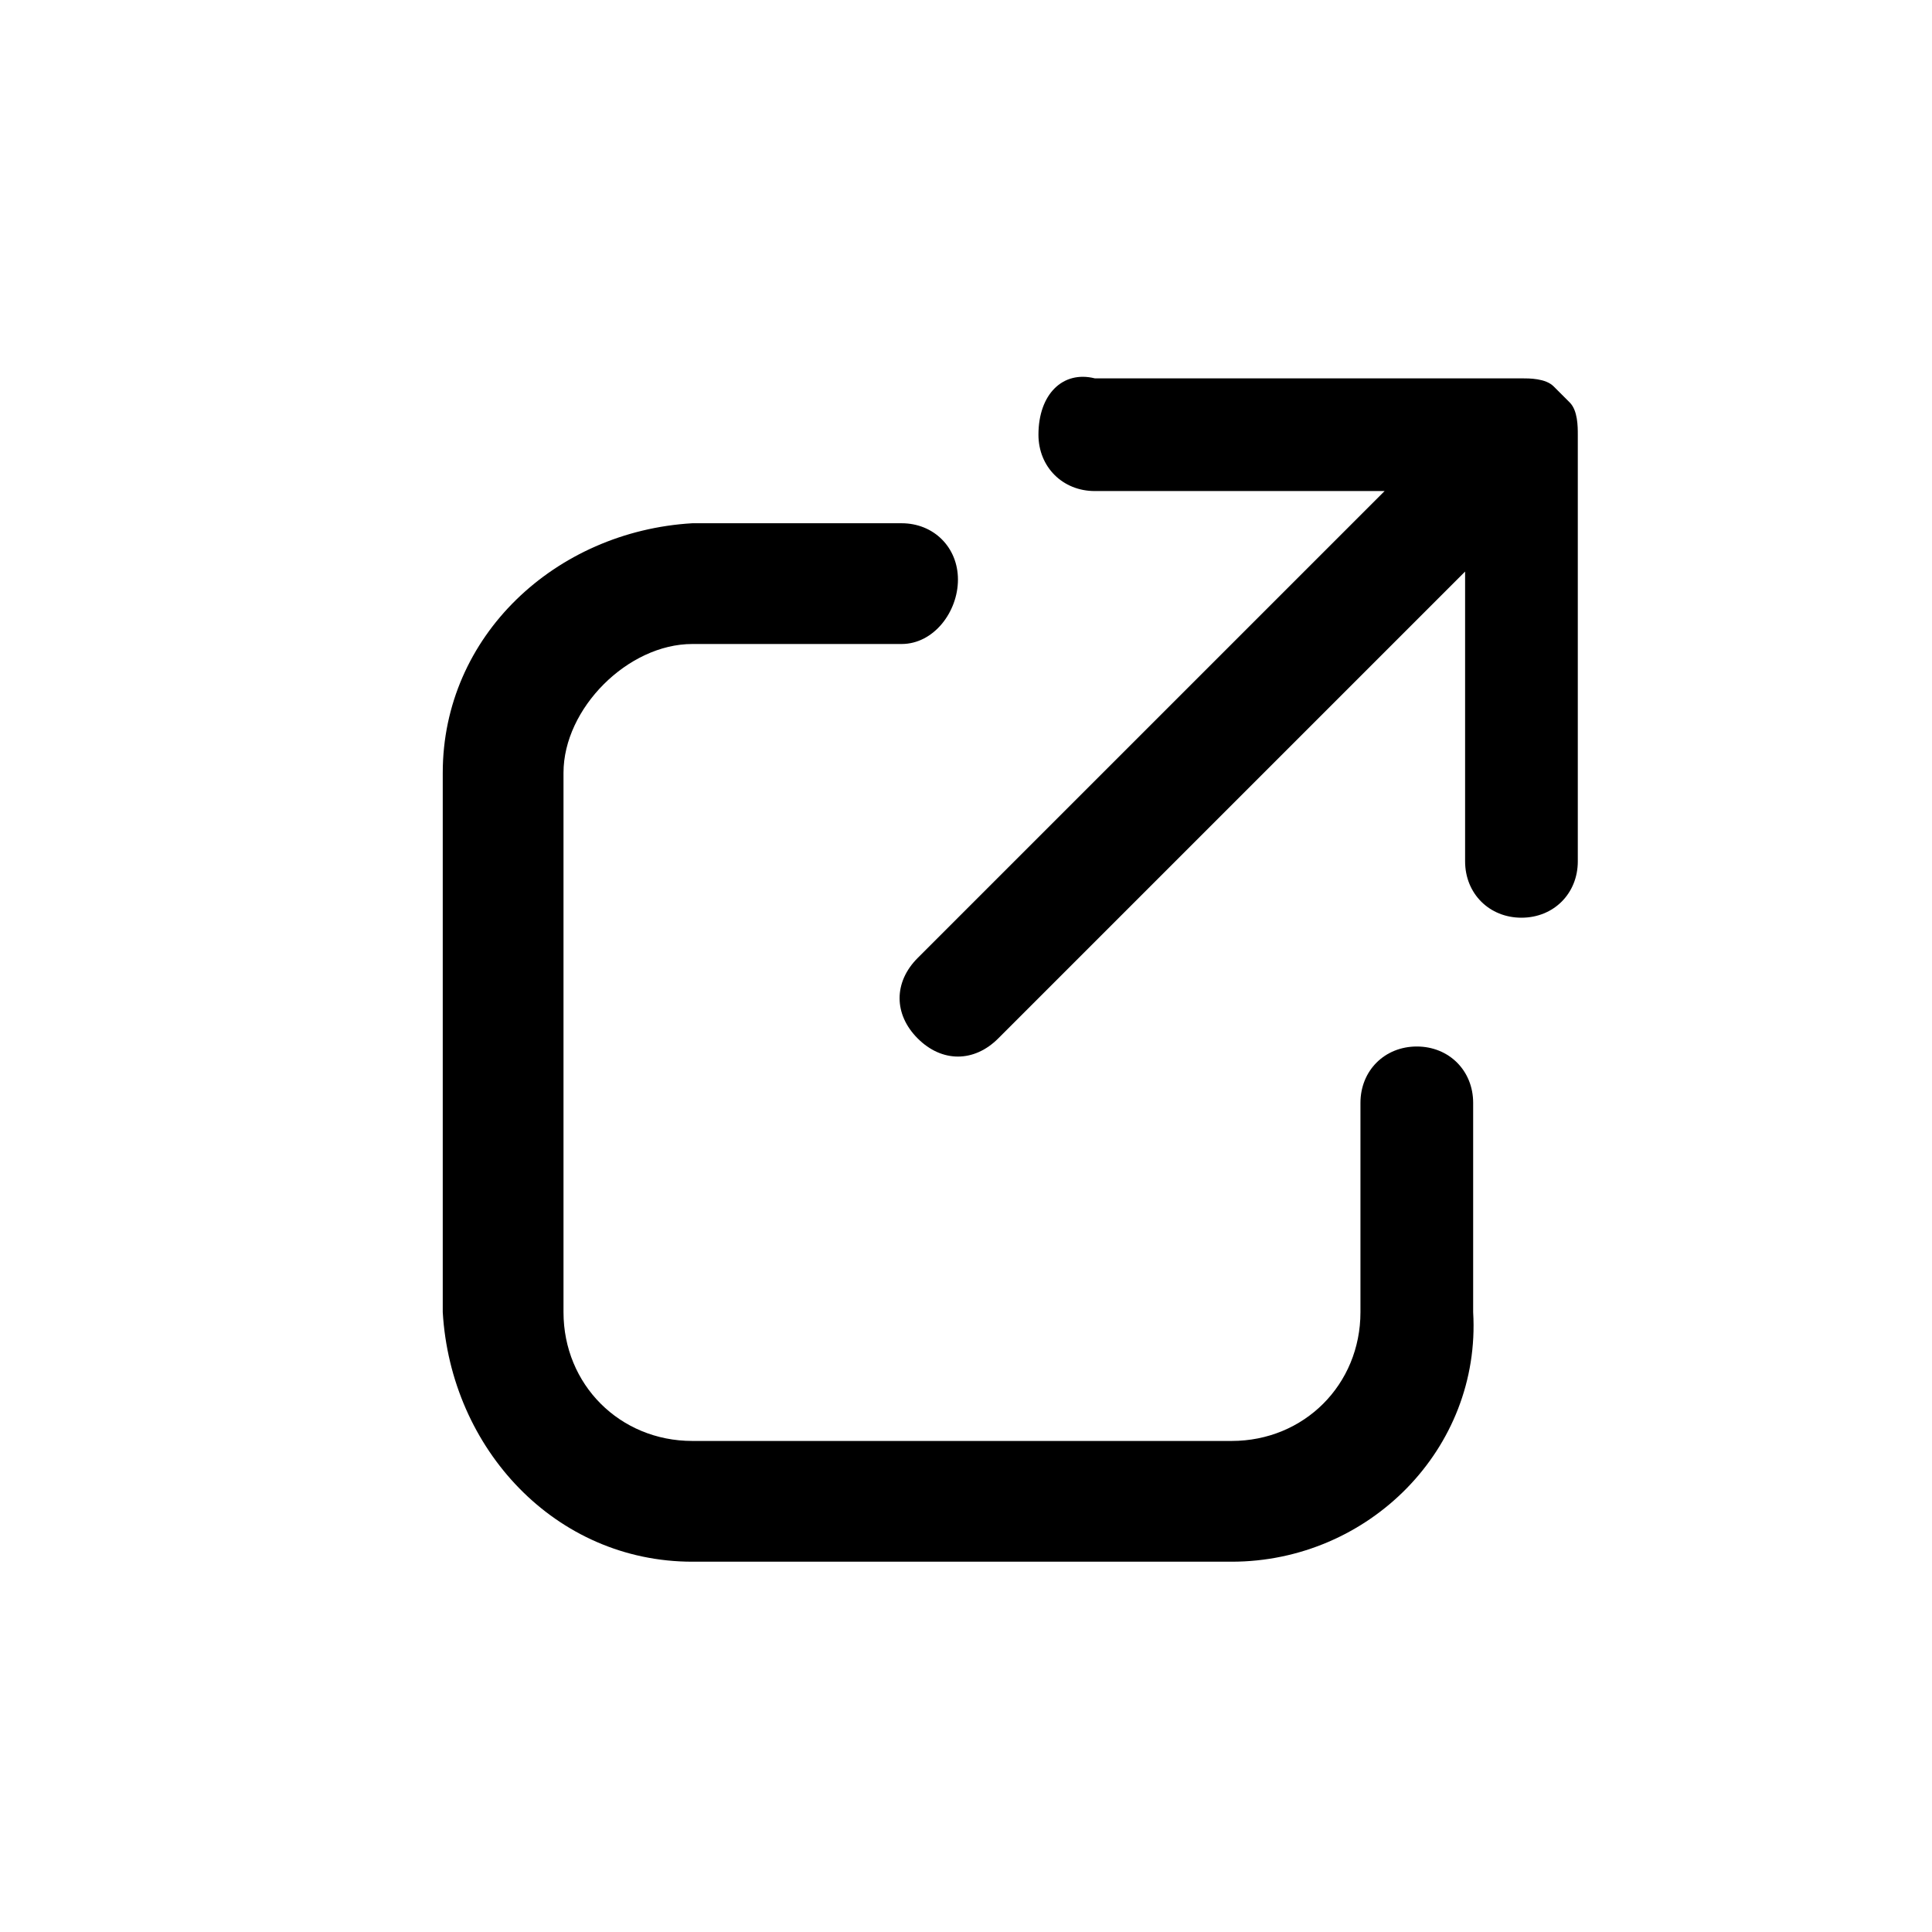
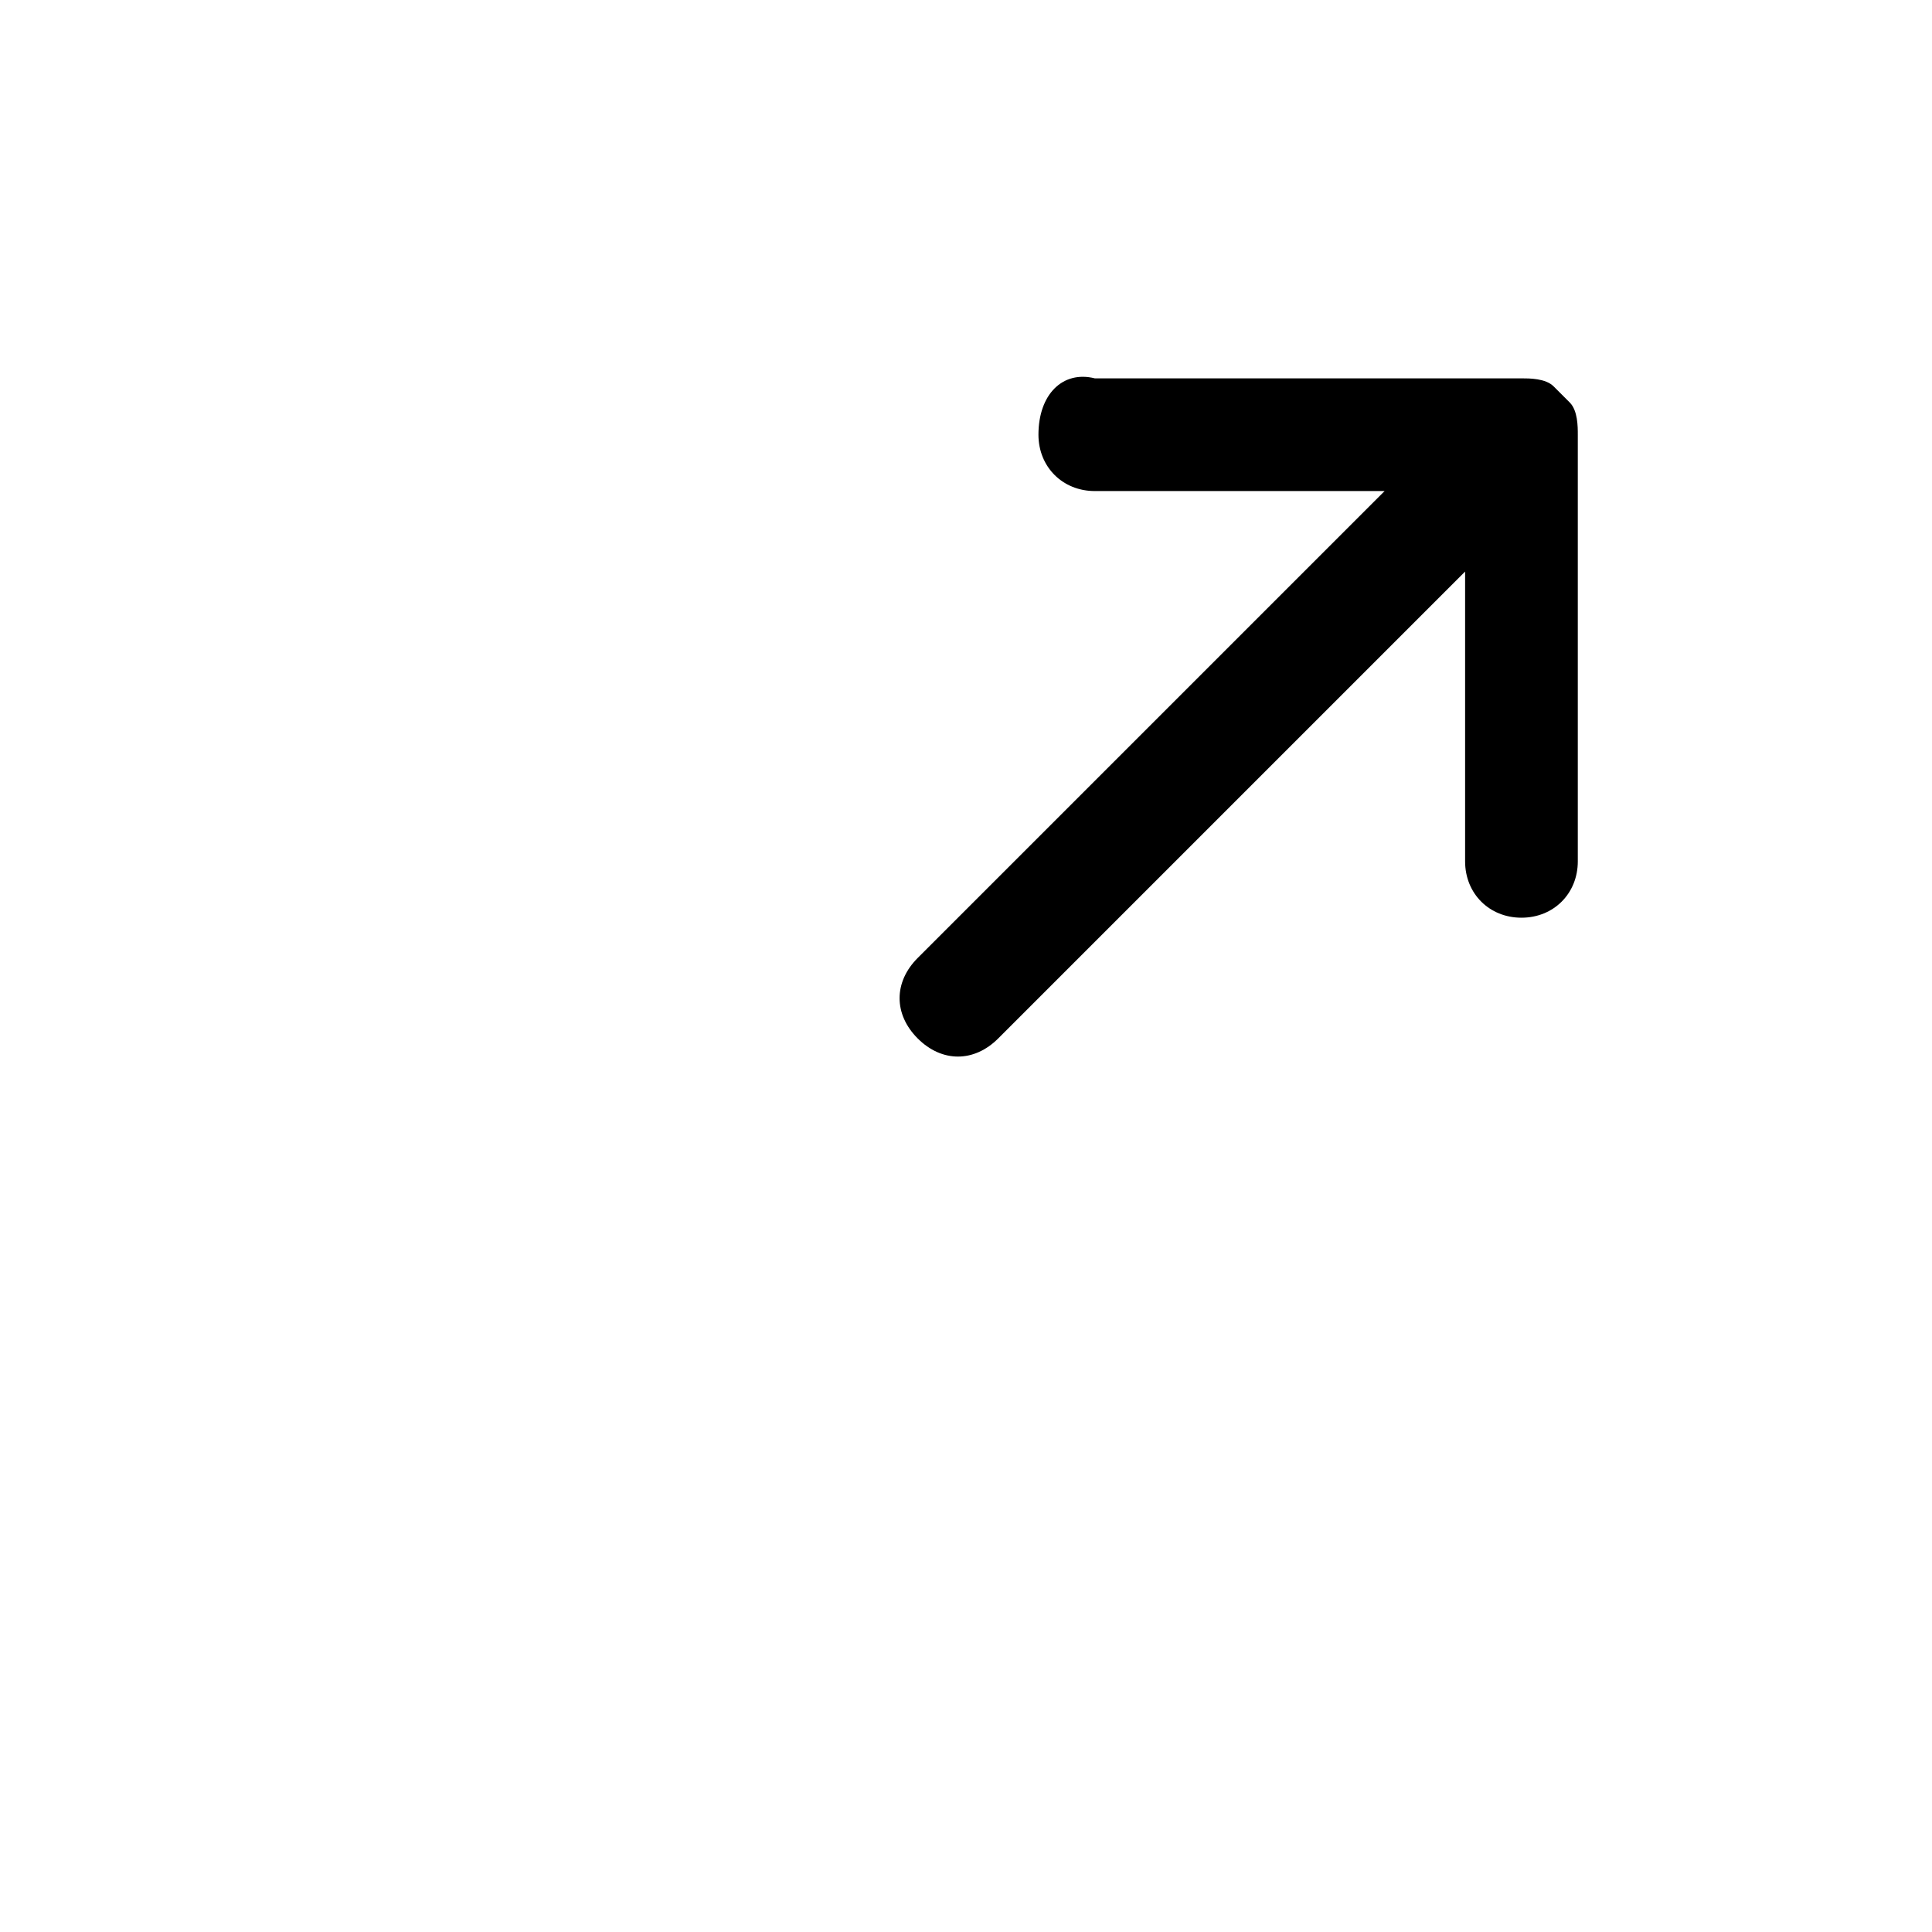
<svg xmlns="http://www.w3.org/2000/svg" version="1.1" id="User" x="0px" y="0px" viewBox="0 0 24 24" style="enable-background:new 0 0 24 24;" xml:space="preserve">
-   <path d="M15.3,19.4H8.6c-1.7,0-3-1.4-3.1-3.1V9.6c0-1.7,1.4-3,3.1-3.1h2.6c0.4,0,0.7,0.3,0.7,0.7S11.6,8,11.2,8H8.6  C7.8,8,7,8.8,7,9.6v6.7c0,0.9,0.7,1.6,1.6,1.6h6.7c0.9,0,1.6-0.7,1.6-1.6v-2.6c0-0.4,0.3-0.7,0.7-0.7c0.4,0,0.7,0.3,0.7,0.7v2.6  C18.4,18,17,19.4,15.3,19.4z" />
  <path d="M12.9,5.4c0,0.4,0.3,0.7,0.7,0.7l3.6,0l-5.8,5.8c-0.3,0.3-0.3,0.7,0,1c0.3,0.3,0.7,0.3,1,0l5.8-5.8l0,3.6  c0,0.4,0.3,0.7,0.7,0.7s0.7-0.3,0.7-0.7V5.4c0-0.1,0-0.3-0.1-0.4c0,0,0,0,0,0c0,0-0.1-0.1-0.1-0.1c0,0-0.1-0.1-0.1-0.1c0,0,0,0,0,0  c-0.1-0.1-0.3-0.1-0.4-0.1h-5.3C13.2,4.6,12.9,4.9,12.9,5.4z" />
</svg>